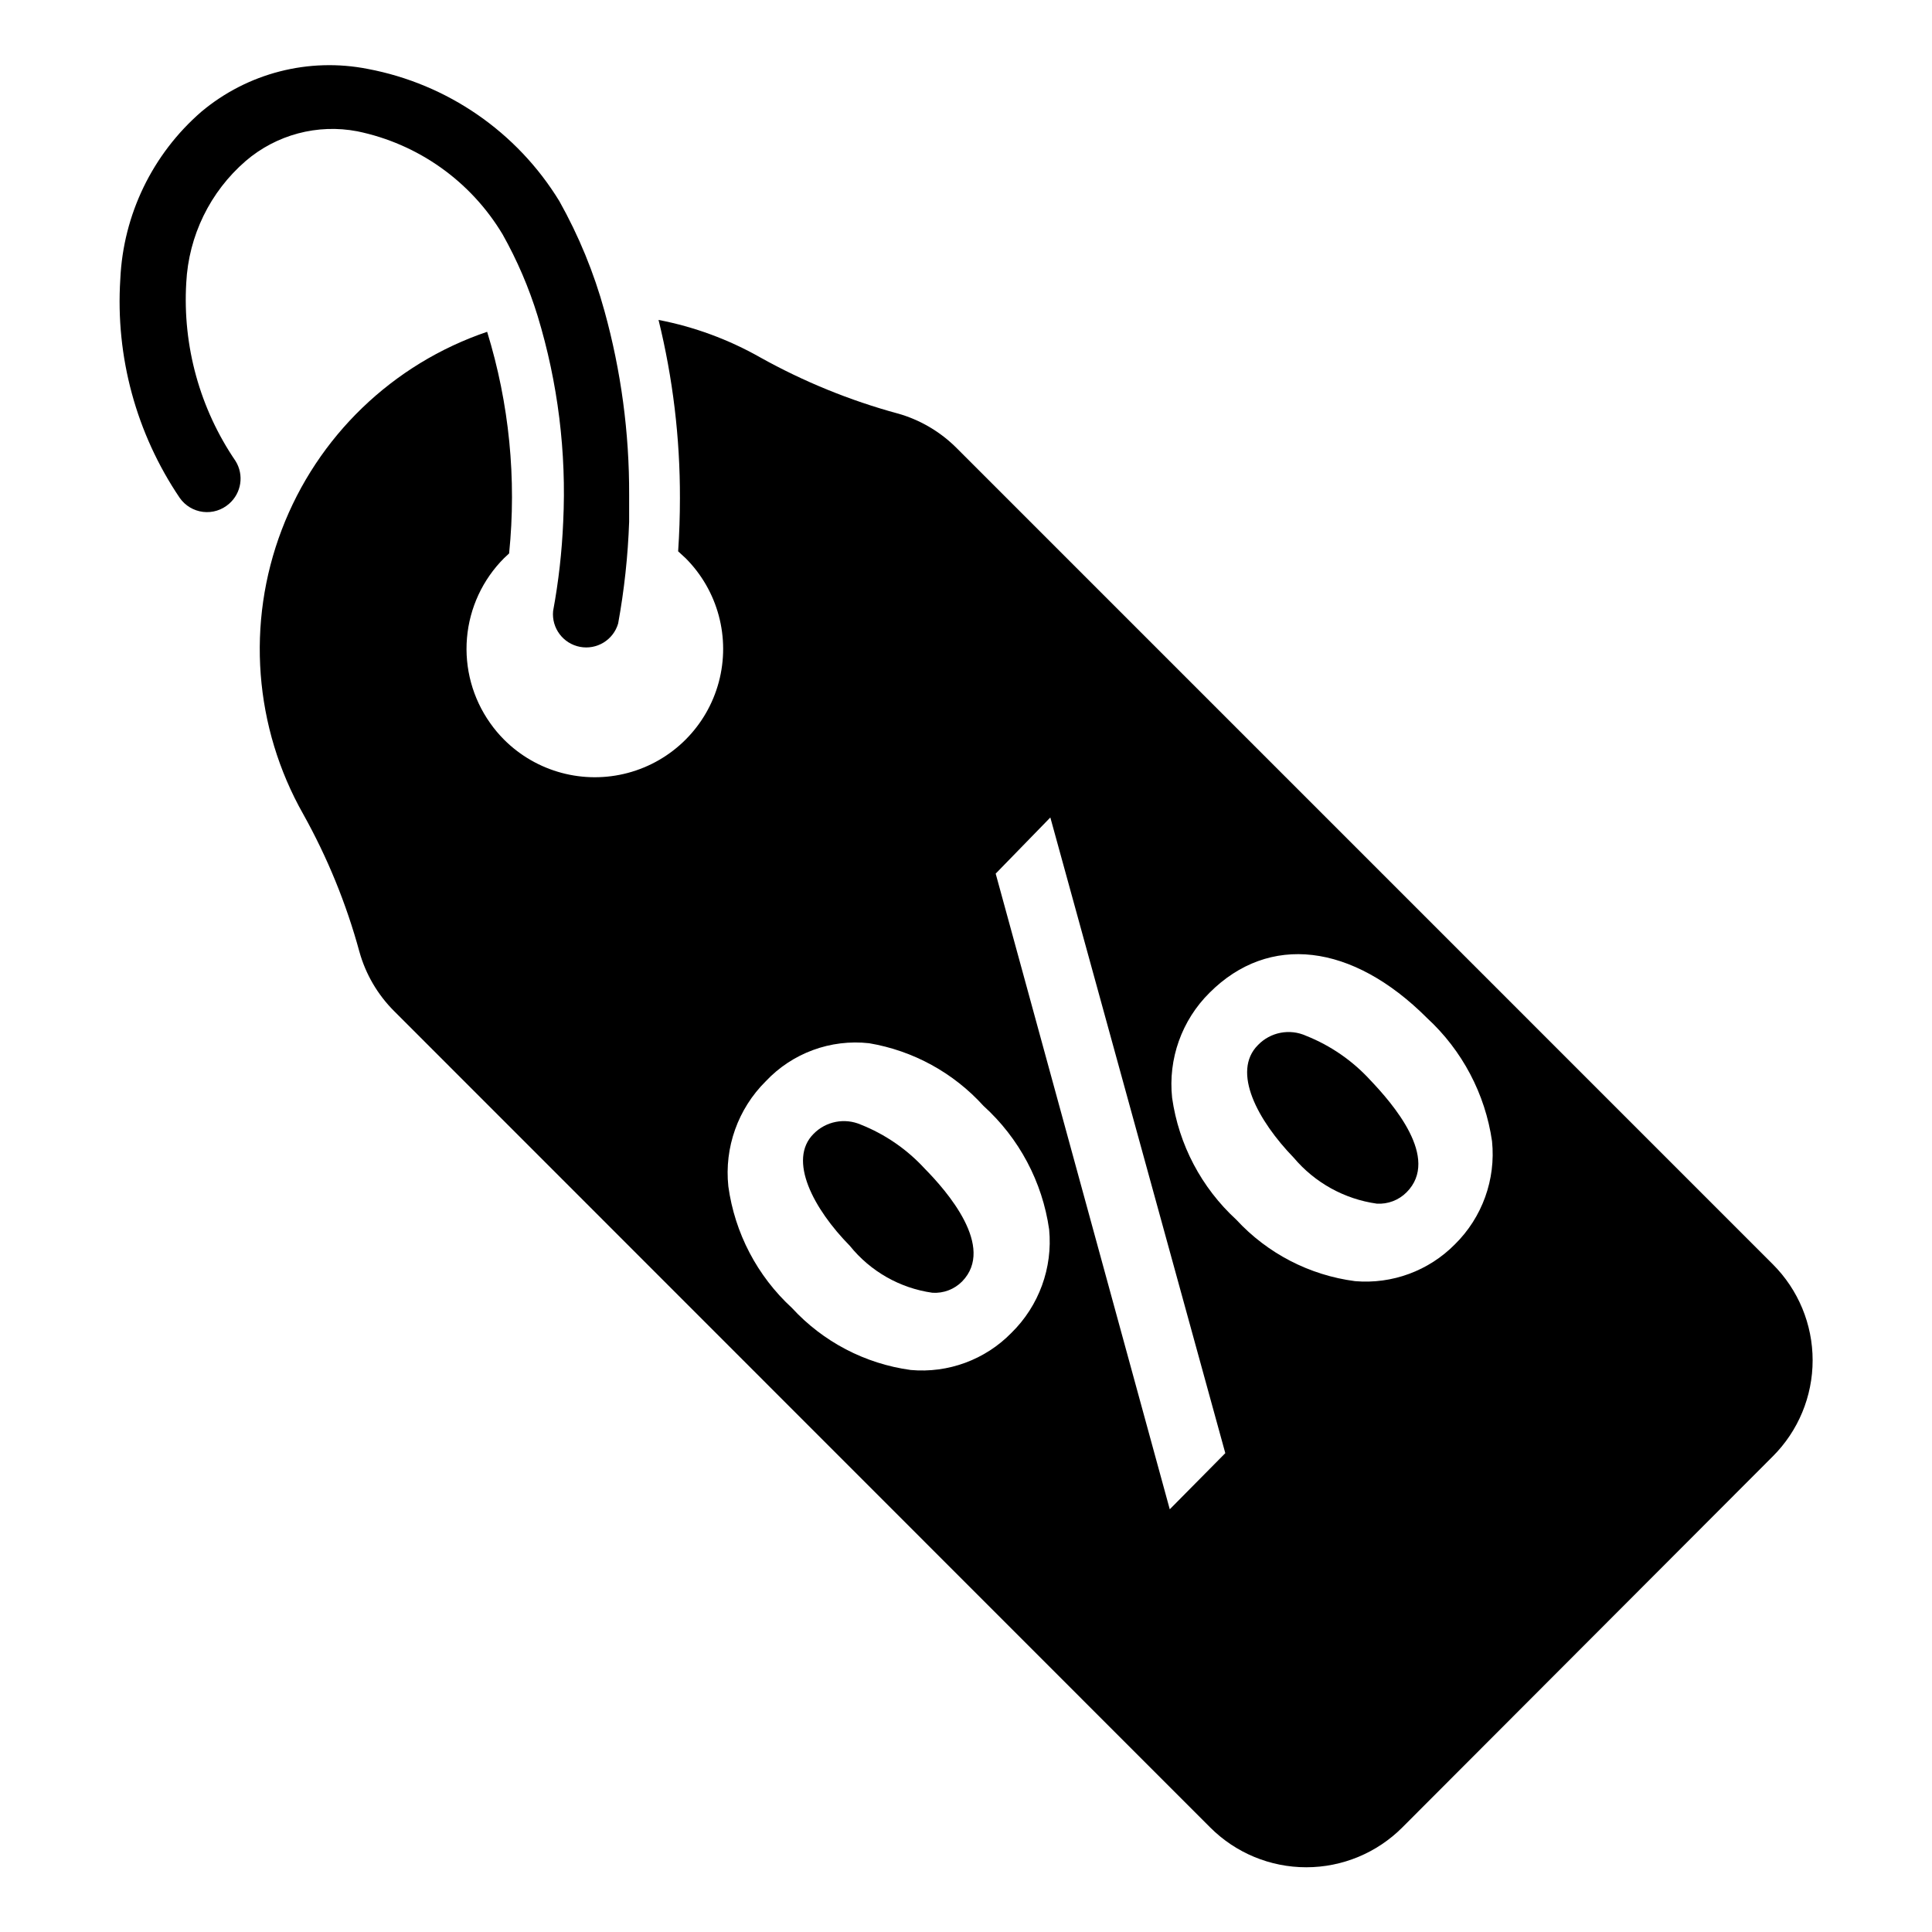
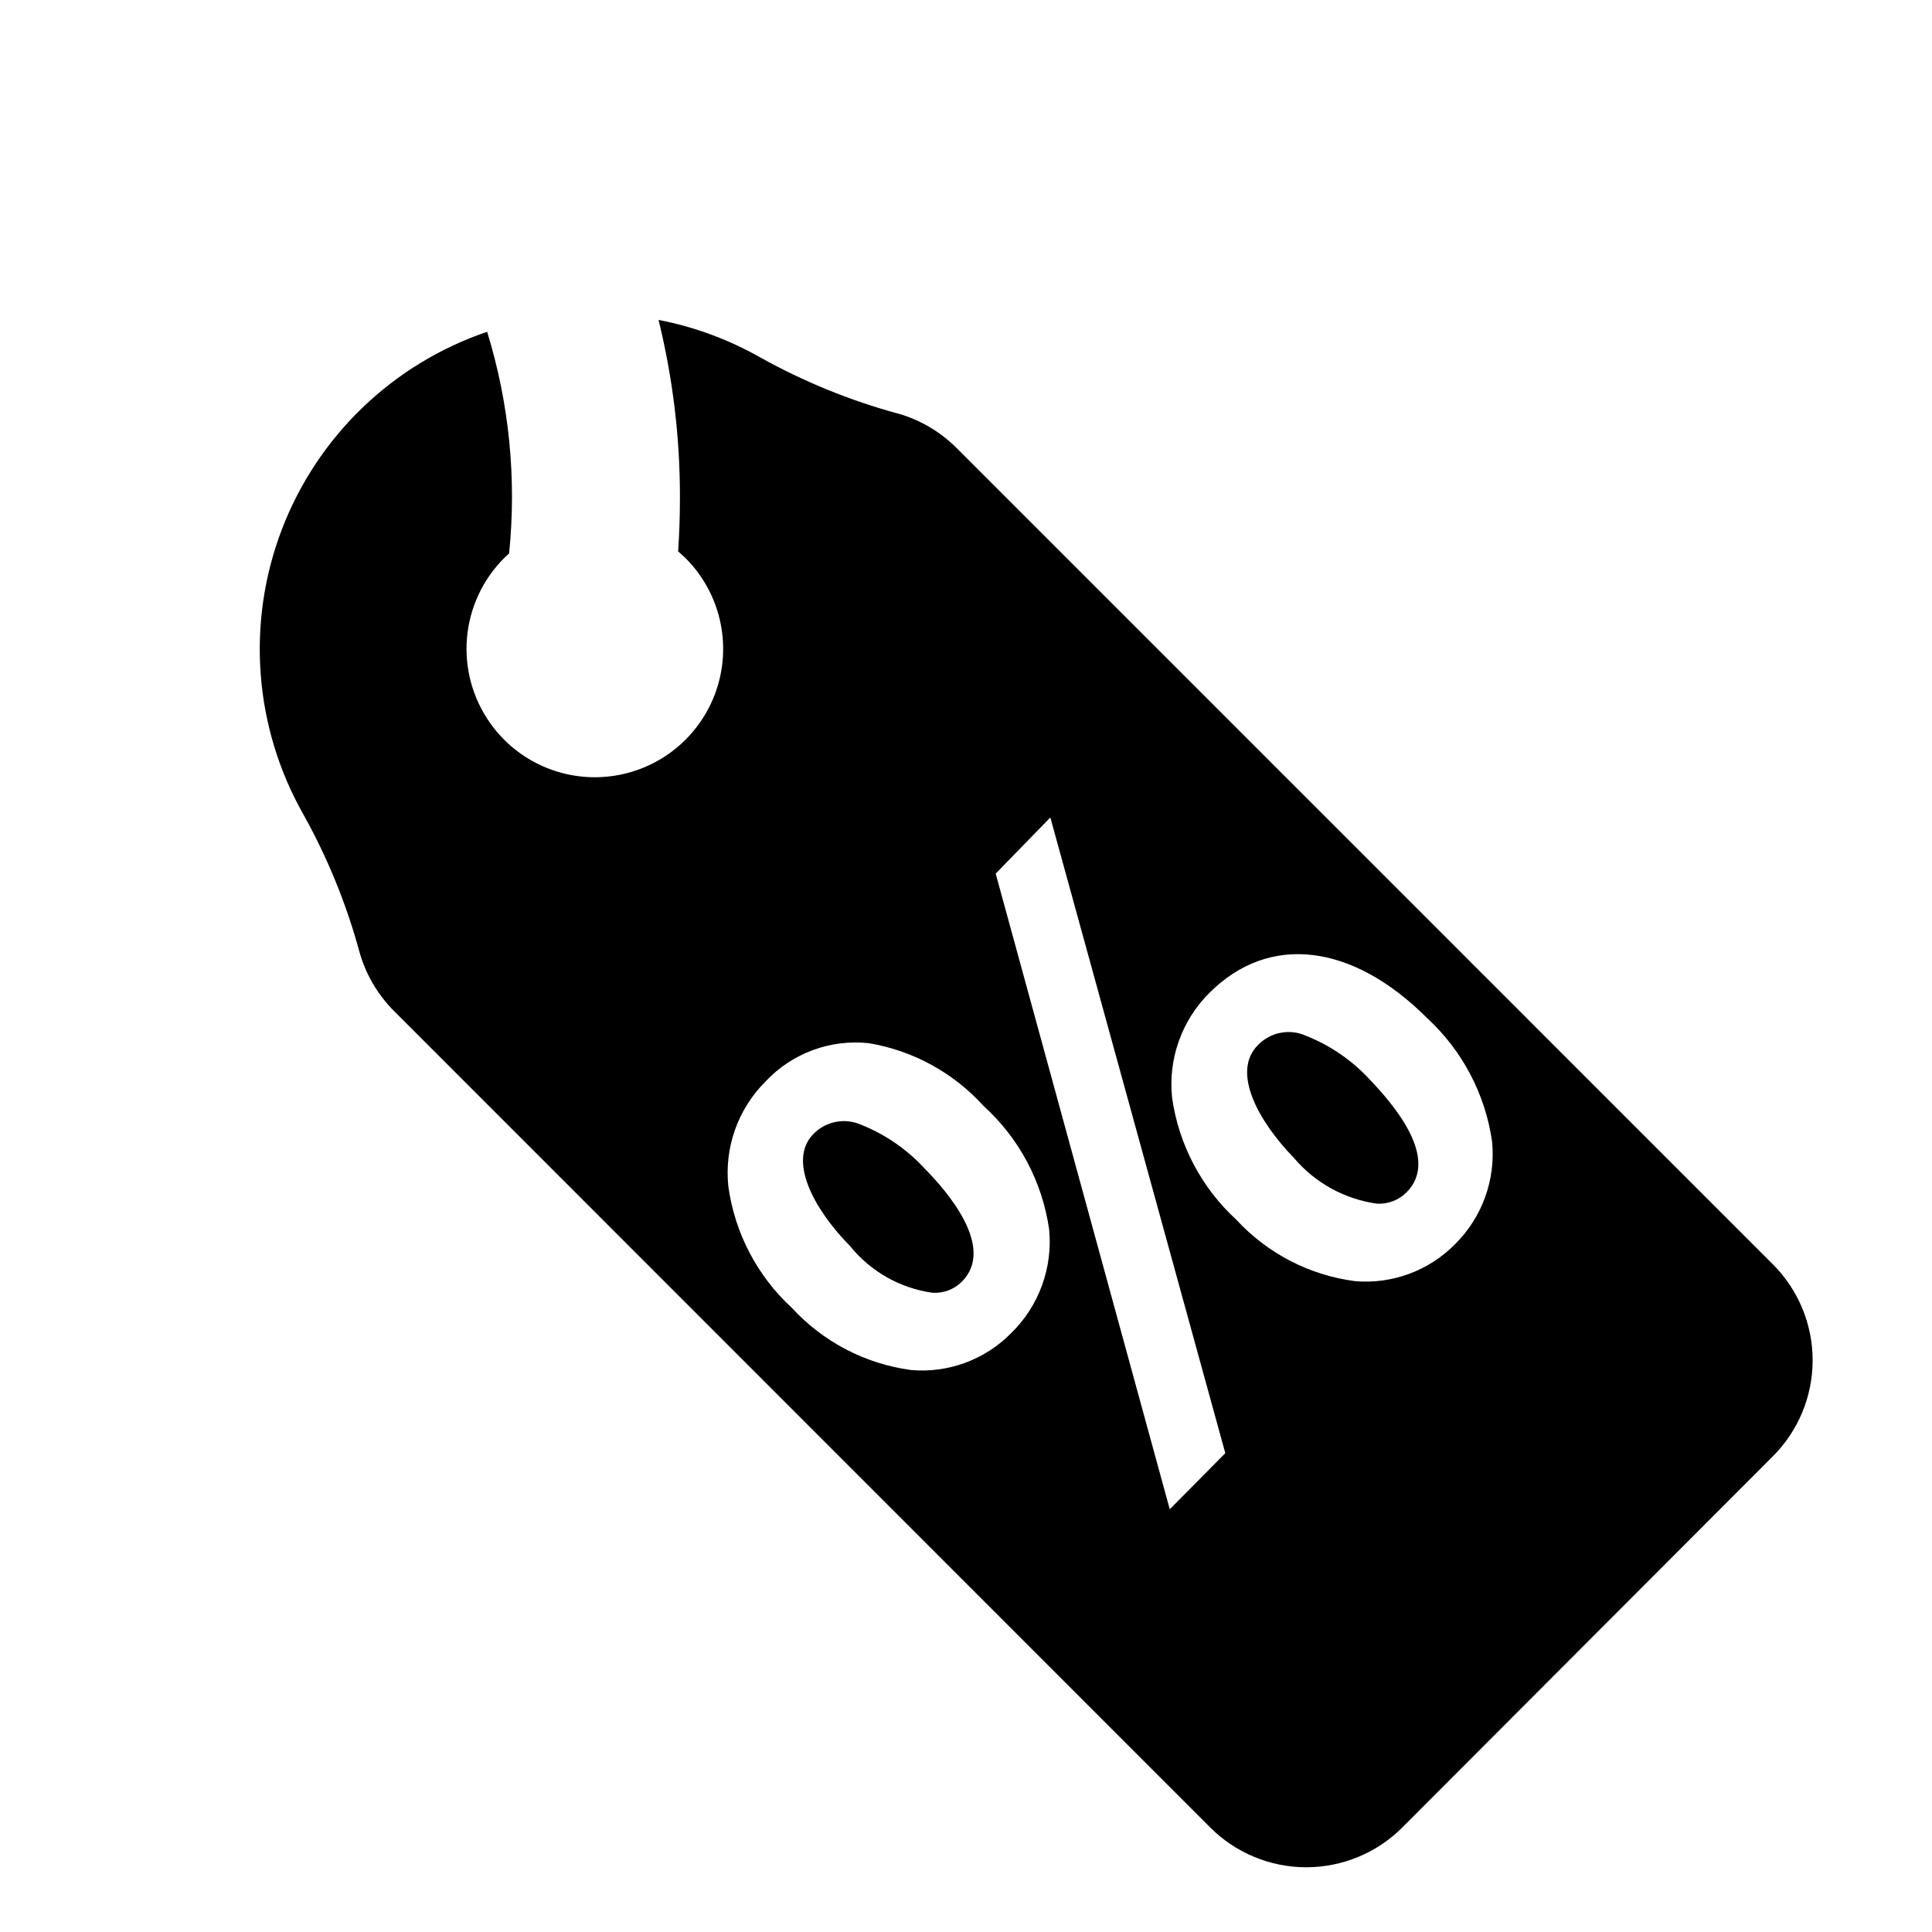
<svg xmlns="http://www.w3.org/2000/svg" fill="#000000" width="800px" height="800px" version="1.1" viewBox="144 144 512 512">
  <g>
-     <path d="m197.37 173.6c-12.953 11.223-20.723 27.277-21.488 44.398-1.312 20.523 4.227 40.902 15.742 57.938 1.438 2.066 3.688 3.418 6.184 3.719 2.496 0.301 5-0.48 6.887-2.141 3.289-2.836 4.023-7.648 1.73-11.336-9.461-13.867-14.055-30.477-13.066-47.234 0.625-12.453 6.312-24.113 15.742-32.273 8.152-6.996 19.051-9.895 29.598-7.875 16.094 3.312 30.055 13.223 38.496 27.316 3.859 6.863 6.973 14.121 9.289 21.648 5.375 17.66 7.664 36.117 6.769 54.555-0.336 7.926-1.23 15.816-2.676 23.617-0.43 4.523 2.652 8.633 7.117 9.488 4.465 0.855 8.848-1.82 10.121-6.184 1.621-8.891 2.594-17.891 2.914-26.922v-7.164c0.059-16.465-2.141-32.859-6.535-48.727-2.793-10.16-6.812-19.941-11.965-29.129-11.215-18.324-29.66-31.051-50.773-35.031-15.652-3.082-31.859 1.086-44.086 11.336z" />
    <path d="m389.05 453.69c-4.691-5.109-10.477-9.09-16.922-11.652-4.277-1.855-9.254-0.887-12.52 2.441-6.926 6.926 0 19.918 9.605 29.676 5.453 6.773 13.273 11.223 21.883 12.438 2.934 0.191 5.805-0.902 7.875-2.992 8.895-9.129-4.016-23.93-9.922-29.91z" />
    <path d="m477.38 420.94c-7.086 7.086 0 20.074 9.445 29.836h0.004c5.59 6.648 13.438 10.992 22.039 12.203 2.934 0.176 5.801-0.914 7.875-2.992 9.055-9.055-3.777-23.617-9.684-29.836-4.695-5.106-10.48-9.086-16.926-11.652-4.34-1.965-9.445-0.988-12.754 2.441z" />
    <path d="m381.89 253.58c-12.707-3.465-24.949-8.461-36.449-14.879-8.375-4.746-17.469-8.098-26.922-9.918 3.805 15.457 5.707 31.316 5.668 47.234 0 4.723-0.156 9.422-0.473 14.09l1.969 1.812v-0.004c8.59 8.594 11.945 21.117 8.801 32.852-3.144 11.738-12.312 20.906-24.047 24.051-11.738 3.144-24.262-0.211-32.852-8.801-1.359-1.363-2.598-2.836-3.699-4.41-4.637-6.547-6.809-14.527-6.133-22.52 0.676-7.996 4.16-15.496 9.832-21.172l1.34-1.258h-0.004c2.012-19.77 0.031-39.738-5.824-58.727-25.055 8.504-45.012 27.738-54.434 52.461-9.426 24.723-7.332 52.359 5.707 75.383 6.418 11.5 11.414 23.738 14.875 36.445 1.66 5.957 4.836 11.379 9.211 15.746l216.25 216.32c6.75 6.762 15.91 10.562 25.465 10.562s18.719-3.801 25.465-10.562l98.164-98.324c6.766-6.75 10.566-15.91 10.566-25.465s-3.801-18.719-10.566-25.465l-216.24-216.25c-4.344-4.367-9.738-7.539-15.664-9.211zm3.465 253.48h-0.004c-12.094-1.648-23.23-7.465-31.488-16.453-9.188-8.449-15.141-19.832-16.844-32.195-1.098-10.312 2.555-20.566 9.918-27.867 7.039-7.481 17.188-11.211 27.395-10.078 11.68 1.977 22.355 7.828 30.309 16.609 9.445 8.551 15.598 20.137 17.395 32.75 0.973 10.172-2.699 20.238-9.996 27.395-6.965 7.125-16.766 10.738-26.688 9.84zm68.645 36.918-46.133-168.46 14.484-14.879 46.367 168.46zm85.406-97.531c1.027 10.125-2.594 20.168-9.84 27.312-6.93 7.019-16.621 10.598-26.449 9.762-12.082-1.57-23.227-7.34-31.488-16.293-9.227-8.469-15.238-19.875-17.004-32.277-1.105-10.312 2.547-20.57 9.922-27.867 15.742-15.742 37.785-13.145 57.625 6.691h-0.004c9.336 8.582 15.422 20.121 17.238 32.672z" />
  </g>
</svg>